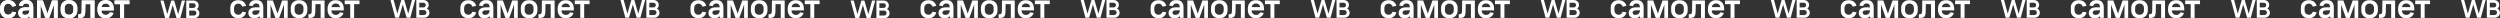
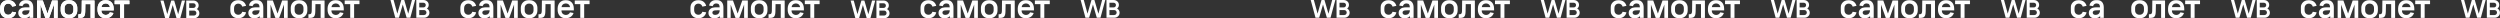
<svg xmlns="http://www.w3.org/2000/svg" width="4886" height="36" viewBox="0 0 4886 36" fill="none">
  <rect x="0" y="0" width="4886" height="36" fill="#333333" stroke="none" />
  <g clip-path="url(#clip0_1224_658)">
    <g clip-path="url(#clip1_1224_658)">
      <mask id="mask0_1224_658" style="mask-type:luminance" maskUnits="userSpaceOnUse" x="0" y="0" width="254" height="36">
        <path d="M253.488 0H0V35.955H253.488V0Z" fill="white" />
      </mask>
      <g mask="url(#mask0_1224_658)">
        <path d="M72.383 0.945H83.66L92.751 26.488L101.768 0.945H112.648V35.002H105.419V8.959L96.005 35.002H88.578L79.164 9.117V35.002H72.408V0.945H72.383Z" fill="white" />
        <path d="M159.843 0.945H184.707V35.002H177.008V8.115H166.873C166.798 12.886 166.674 19.318 166.55 22.903C166.276 31.839 163.818 35.002 156.614 35.002H153.161V27.832H155.074C158.328 27.832 159.371 26.277 159.595 21.427C159.769 16.207 159.843 5.875 159.843 0.945Z" fill="white" />
        <path d="M224.028 0.945H253.265V8.115H242.459V35.002H234.834V8.115H224.028V0.945Z" fill="white" />
        <path d="M52.462 0.234H49.704C43.097 0.234 38.079 4.505 36.937 10.857L43.967 12.043C44.935 9.012 47.146 6.956 49.928 6.824C50.45 6.798 50.996 6.798 51.518 6.824C55.666 6.982 57.554 9.091 57.554 14.31C49.68 14.31 44.314 13.915 40.34 16.683C37.111 18.95 35.72 21.454 35.72 25.408C35.72 31.154 39.918 35.688 46.699 35.688H47.643C52.437 35.688 56.312 33.711 57.877 31.312V34.976H64.956V14.469C64.981 6.561 60.982 0.234 52.462 0.234ZM48.139 29.045C45.134 28.966 43.395 27.095 43.395 24.775C43.395 22.851 44.215 21.876 45.308 21.217C46.45 20.505 47.941 20.268 50.226 20.189C52.437 20.11 54.225 20.004 57.678 20.004C57.678 25.803 54.225 28.729 49.953 29.045C49.357 29.072 48.761 29.072 48.139 29.045Z" fill="white" />
        <path d="M222.24 20.271V17.081C222.24 6.089 215.732 0.422 207.337 0.422H205.697C196.655 0.422 190.893 6.959 190.594 16.185C190.545 17.529 190.545 18.109 190.594 19.954C190.793 29.128 196.879 35.322 204.977 35.559C206.467 35.612 206.268 35.612 207.659 35.559C214.714 35.348 220.054 31.025 221.644 25.384L214.813 24.119C213.149 27.651 209.969 29.022 207.411 29.154C206.84 29.18 206.268 29.18 205.672 29.154C201.673 28.969 198.121 25.674 198.121 20.851V20.323L222.24 20.271ZM205.573 6.827C206.194 6.775 206.84 6.775 207.486 6.827C210.838 7.012 214.365 9.331 214.714 13.918H198.195C198.568 9.806 201.673 7.064 205.573 6.827Z" fill="white" />
        <path d="M151.05 14.972C150.876 6.722 144.617 0.422 136.345 0.422H133.339C125.068 0.422 118.808 6.748 118.635 15.025C118.585 17.318 118.585 18.663 118.635 20.956C118.808 29.233 125.068 35.559 133.339 35.559H136.345C144.617 35.559 150.876 29.259 151.05 20.956C151.075 18.636 151.075 17.266 151.05 14.972ZM143.474 20.508C143.375 25.332 140.095 28.6 135.649 28.837C135.103 28.89 134.556 28.89 134.01 28.837C129.538 28.6 126.285 25.332 126.186 20.508C126.136 18.505 126.136 17.371 126.186 15.368C126.285 10.597 129.538 7.328 134.01 7.091C134.556 7.038 135.103 7.038 135.649 7.091C140.095 7.328 143.399 10.597 143.474 15.421C143.524 17.424 143.524 18.531 143.474 20.508Z" fill="white" />
        <path d="M23.797 22.986C22.903 26.149 20.518 28.31 17.289 28.785C16.419 28.917 15.55 28.917 14.706 28.785C10.706 28.205 7.899 25.015 7.8 20.534C7.75 18.531 7.75 17.397 7.8 15.394C7.899 10.887 10.855 7.592 14.929 7.117C15.6 7.038 16.246 7.038 16.916 7.117C20.344 7.513 22.903 9.7 23.846 12.995L31.298 11.466C29.684 5.008 24.169 0.422 17.115 0.422H14.979C6.682 0.422 0.423 6.722 0.249 14.999C0.224 17.292 0.224 18.636 0.249 20.93C0.423 29.206 6.682 35.533 14.954 35.533H17.09C24.294 35.533 29.858 30.762 31.323 24.066L23.797 22.986Z" fill="white" />
      </g>
      <mask id="mask1_1224_658" style="mask-type:luminance" maskUnits="userSpaceOnUse" x="449" y="0" width="255" height="36">
        <path d="M703.118 0H449.629V35.955H703.118V0Z" fill="white" />
      </mask>
      <g mask="url(#mask1_1224_658)">
        <path d="M522.012 0.945H533.289L542.381 26.488L551.397 0.945H562.277V35.002H555.049V8.959L545.635 35.002H538.207L528.793 9.117V35.002H522.037V0.945H522.012Z" fill="white" />
        <path d="M609.472 0.945H634.337V35.002H626.637V8.115H616.502C616.428 12.886 616.303 19.318 616.179 22.903C615.906 31.839 613.447 35.002 606.244 35.002H602.791V27.832H604.703C607.957 27.832 609 26.277 609.224 21.427C609.398 16.207 609.472 5.875 609.472 0.945Z" fill="white" />
        <path d="M673.657 0.945H702.894V8.115H692.089V35.002H684.463V8.115H673.657V0.945Z" fill="white" />
        <path d="M502.091 0.234H499.334C492.726 0.234 487.708 4.505 486.566 10.857L493.596 12.043C494.565 9.012 496.775 6.956 499.557 6.824C500.079 6.798 500.625 6.798 501.147 6.824C505.295 6.982 507.183 9.091 507.183 14.31C499.308 14.31 493.944 13.915 489.969 16.683C486.739 18.95 485.349 21.454 485.349 25.408C485.349 31.154 489.547 35.688 496.328 35.688H497.272C502.066 35.688 505.941 33.711 507.506 31.312V34.976H514.586V14.469C514.61 6.561 510.611 0.234 502.091 0.234ZM497.769 29.045C494.764 28.966 493.024 27.095 493.024 24.775C493.024 22.851 493.844 21.876 494.937 21.217C496.08 20.505 497.57 20.268 499.855 20.189C502.066 20.11 503.854 20.004 507.307 20.004C507.307 25.803 503.854 28.729 499.582 29.045C498.986 29.072 498.39 29.072 497.769 29.045Z" fill="white" />
        <path d="M671.87 20.271V17.081C671.87 6.089 665.361 0.422 656.966 0.422H655.326C646.285 0.422 640.522 6.959 640.224 16.185C640.175 17.529 640.175 18.109 640.224 19.954C640.422 29.128 646.508 35.322 654.606 35.559C656.096 35.612 655.897 35.612 657.289 35.559C664.344 35.348 669.684 31.025 671.273 25.384L664.442 24.119C662.778 27.651 659.599 29.022 657.04 29.154C656.469 29.18 655.897 29.18 655.302 29.154C651.303 28.969 647.75 25.674 647.75 20.851V20.323L671.87 20.271ZM655.202 6.827C655.823 6.775 656.469 6.775 657.115 6.827C660.469 7.012 663.996 9.331 664.344 13.918H647.824C648.198 9.806 651.303 7.064 655.202 6.827Z" fill="white" />
        <path d="M600.679 14.972C600.505 6.722 594.246 0.422 585.974 0.422H582.968C574.697 0.422 568.437 6.748 568.264 15.025C568.214 17.318 568.214 18.663 568.264 20.956C568.437 29.233 574.697 35.559 582.968 35.559H585.974C594.246 35.559 600.505 29.259 600.679 20.956C600.704 18.636 600.704 17.266 600.679 14.972ZM593.103 20.508C593.004 25.332 589.725 28.6 585.279 28.837C584.732 28.89 584.186 28.89 583.639 28.837C579.168 28.6 575.914 25.332 575.815 20.508C575.765 18.505 575.765 17.371 575.815 15.368C575.914 10.597 579.168 7.328 583.639 7.091C584.186 7.038 584.732 7.038 585.279 7.091C589.725 7.328 593.029 10.597 593.103 15.421C593.153 17.424 593.153 18.531 593.103 20.508Z" fill="white" />
        <path d="M473.427 22.986C472.532 26.149 470.147 28.31 466.918 28.785C466.049 28.917 465.179 28.917 464.335 28.785C460.336 28.205 457.528 25.015 457.429 20.534C457.379 18.531 457.379 17.397 457.429 15.394C457.528 10.887 460.484 7.592 464.558 7.117C465.229 7.038 465.875 7.038 466.546 7.117C469.974 7.513 472.532 9.7 473.476 12.995L480.928 11.466C479.313 5.008 473.799 0.422 466.744 0.422H464.608C456.312 0.422 450.052 6.722 449.878 14.999C449.853 17.292 449.853 18.636 449.878 20.93C450.052 29.206 456.312 35.533 464.584 35.533H466.719C473.923 35.533 479.487 30.762 480.953 24.066L473.427 22.986Z" fill="white" />
      </g>
      <mask id="mask2_1224_658" style="mask-type:luminance" maskUnits="userSpaceOnUse" x="1348" y="0" width="255" height="36">
        <path d="M1602.38 0H1348.89V35.955H1602.38V0Z" fill="white" />
      </mask>
      <g mask="url(#mask2_1224_658)">
        <path d="M1421.27 0.945H1432.55L1441.64 26.488L1450.66 0.945H1461.54V35.002H1454.31V8.959L1444.89 35.002H1437.47L1428.05 9.117V35.002H1421.3V0.945H1421.27Z" fill="white" />
        <path d="M1508.73 0.945H1533.6V35.002H1525.9V8.115H1515.76C1515.68 12.886 1515.56 19.318 1515.44 22.903C1515.16 31.839 1512.7 35.002 1505.5 35.002H1502.05V27.832H1503.96C1507.22 27.832 1508.26 26.277 1508.48 21.427C1508.66 16.207 1508.73 5.875 1508.73 0.945Z" fill="white" />
        <path d="M1572.92 0.945H1602.15V8.115H1591.35V35.002H1583.72V8.115H1572.92V0.945Z" fill="white" />
        <path d="M1401.35 0.234H1398.6C1391.98 0.234 1386.97 4.505 1385.83 10.857L1392.86 12.043C1393.82 9.012 1396.03 6.956 1398.81 6.824C1399.34 6.798 1399.89 6.798 1400.41 6.824C1404.55 6.982 1406.45 9.091 1406.45 14.31C1398.57 14.31 1393.21 13.915 1389.23 16.683C1386 18.95 1384.61 21.454 1384.61 25.408C1384.61 31.154 1388.81 35.688 1395.59 35.688H1396.53C1401.33 35.688 1405.2 33.711 1406.77 31.312V34.976H1413.84V14.469C1413.87 6.561 1409.87 0.234 1401.35 0.234ZM1397.03 29.045C1394.03 28.966 1392.28 27.095 1392.28 24.775C1392.28 22.851 1393.1 21.876 1394.2 21.217C1395.34 20.505 1396.82 20.268 1399.11 20.189C1401.33 20.11 1403.11 20.004 1406.57 20.004C1406.57 25.803 1403.11 28.729 1398.84 29.045C1398.25 29.072 1397.64 29.072 1397.03 29.045Z" fill="white" />
        <path d="M1571.13 20.271V17.081C1571.13 6.089 1564.62 0.422 1556.22 0.422H1554.58C1545.54 0.422 1539.78 6.959 1539.49 16.185C1539.43 17.529 1539.43 18.109 1539.49 19.954C1539.68 29.128 1545.77 35.322 1553.87 35.559C1555.35 35.612 1555.16 35.612 1556.55 35.559C1563.6 35.348 1568.94 31.025 1570.54 25.384L1563.7 24.119C1562.04 27.651 1558.86 29.022 1556.3 29.154C1555.73 29.18 1555.16 29.18 1554.56 29.154C1550.56 28.969 1547.01 25.674 1547.01 20.851V20.323L1571.13 20.271ZM1554.46 6.827C1555.08 6.775 1555.73 6.775 1556.37 6.827C1559.73 7.012 1563.25 9.331 1563.6 13.918H1547.08C1547.46 9.806 1550.56 7.064 1554.46 6.827Z" fill="white" />
        <path d="M1499.94 14.972C1499.77 6.722 1493.51 0.422 1485.23 0.422H1482.23C1473.96 0.422 1467.7 6.748 1467.52 15.025C1467.47 17.318 1467.47 18.663 1467.52 20.956C1467.7 29.233 1473.96 35.559 1482.23 35.559H1485.23C1493.51 35.559 1499.77 29.259 1499.94 20.956C1499.96 18.636 1499.96 17.266 1499.94 14.972ZM1492.36 20.508C1492.26 25.332 1488.99 28.6 1484.54 28.837C1483.99 28.89 1483.44 28.89 1482.9 28.837C1478.43 28.6 1475.17 25.332 1475.08 20.508C1475.02 18.505 1475.02 17.371 1475.08 15.368C1475.17 10.597 1478.43 7.328 1482.9 7.091C1483.44 7.038 1483.99 7.038 1484.54 7.091C1488.99 7.328 1492.28 10.597 1492.36 15.421C1492.42 17.424 1492.42 18.531 1492.36 20.508Z" fill="white" />
        <path d="M1372.68 22.986C1371.79 26.149 1369.4 28.31 1366.18 28.785C1365.3 28.917 1364.44 28.917 1363.59 28.785C1359.59 28.205 1356.79 25.015 1356.69 20.534C1356.63 18.531 1356.63 17.397 1356.69 15.394C1356.79 10.887 1359.74 7.592 1363.81 7.117C1364.48 7.038 1365.13 7.038 1365.8 7.117C1369.23 7.513 1371.79 9.7 1372.74 12.995L1380.18 11.466C1378.57 5.008 1373.06 0.422 1366 0.422H1363.86C1355.57 0.422 1349.31 6.722 1349.13 14.999C1349.11 17.292 1349.11 18.636 1349.13 20.93C1349.31 29.206 1355.57 35.533 1363.84 35.533H1365.98C1373.18 35.533 1378.74 30.762 1380.21 24.066L1372.68 22.986Z" fill="white" />
      </g>
      <mask id="mask3_1224_658" style="mask-type:luminance" maskUnits="userSpaceOnUse" x="899" y="0" width="254" height="36">
        <path d="M1152.75 0H899.259V35.955H1152.75V0Z" fill="white" />
      </mask>
      <g mask="url(#mask3_1224_658)">
        <path d="M971.64 0.945H982.919L992.013 26.488L1001.03 0.945H1011.91V35.002H1004.68V8.959L995.264 35.002H987.838L978.424 9.117V35.002H971.668V0.945H971.64Z" fill="white" />
        <path d="M1059.1 0.945H1083.97V35.002H1076.27V8.115H1066.13C1066.05 12.886 1065.93 19.318 1065.81 22.903C1065.53 31.839 1063.07 35.002 1055.88 35.002H1052.42V27.832H1054.33C1057.59 27.832 1058.63 26.277 1058.85 21.427C1059.03 16.207 1059.1 5.875 1059.1 0.945Z" fill="white" />
        <path d="M1123.29 0.945H1152.52V8.115H1141.72V35.002H1134.09V8.115H1123.29V0.945Z" fill="white" />
        <path d="M951.719 0.234H948.967C942.352 0.234 937.339 4.505 936.198 10.857L943.228 12.043C944.19 9.012 946.404 6.956 949.184 6.824C949.712 6.798 950.258 6.798 950.776 6.824C954.923 6.982 956.817 9.091 956.817 14.31C948.939 14.31 943.577 13.915 939.6 16.683C936.368 18.95 934.983 21.454 934.983 25.408C934.983 31.154 939.176 35.688 945.961 35.688H946.903C951.7 35.688 955.573 33.711 957.137 31.312V34.976H964.214V14.469C964.242 6.561 960.238 0.234 951.719 0.234ZM947.403 29.045C944.397 28.966 942.654 27.095 942.654 24.775C942.654 22.851 943.473 21.876 944.566 21.217C945.707 20.505 947.196 20.268 949.485 20.189C951.7 20.11 953.481 20.004 956.939 20.004C956.939 25.803 953.481 28.729 949.212 29.045C948.618 29.072 948.015 29.072 947.403 29.045Z" fill="white" />
        <path d="M1121.5 20.271V17.081C1121.5 6.089 1114.99 0.422 1106.59 0.422H1104.95C1095.91 0.422 1090.15 6.959 1089.86 16.185C1089.8 17.529 1089.8 18.109 1089.86 19.954C1090.05 29.128 1096.14 35.322 1104.24 35.559C1105.72 35.612 1105.53 35.612 1106.92 35.559C1113.97 35.348 1119.31 31.025 1120.91 25.384L1114.07 24.119C1112.41 27.651 1109.23 29.022 1106.67 29.154C1106.1 29.18 1105.53 29.18 1104.93 29.154C1100.93 28.969 1097.38 25.674 1097.38 20.851V20.323L1121.5 20.271ZM1104.83 6.827C1105.45 6.775 1106.1 6.775 1106.74 6.827C1110.1 7.012 1113.62 9.331 1113.97 13.918H1097.45C1097.83 9.806 1100.93 7.064 1104.83 6.827Z" fill="white" />
        <path d="M1050.31 14.972C1050.14 6.722 1043.88 0.422 1035.61 0.422H1032.6C1024.33 0.422 1018.07 6.748 1017.89 15.025C1017.84 17.318 1017.84 18.663 1017.89 20.956C1018.07 29.233 1024.33 35.559 1032.6 35.559H1035.61C1043.88 35.559 1050.14 29.259 1050.31 20.956C1050.33 18.636 1050.33 17.266 1050.31 14.972ZM1042.73 20.508C1042.64 25.332 1039.36 28.6 1034.91 28.837C1034.36 28.89 1033.82 28.89 1033.27 28.837C1028.8 28.6 1025.54 25.332 1025.45 20.508C1025.39 18.505 1025.39 17.371 1025.45 15.368C1025.54 10.597 1028.8 7.328 1033.27 7.091C1033.82 7.038 1034.36 7.038 1034.91 7.091C1039.36 7.328 1042.65 10.597 1042.73 15.421C1042.79 17.424 1042.79 18.531 1042.73 20.508Z" fill="white" />
        <path d="M923.053 22.986C922.158 26.149 919.774 28.31 916.551 28.785C915.674 28.917 914.807 28.917 913.959 28.785C909.964 28.205 907.156 25.015 907.061 20.534C907.005 18.531 907.005 17.397 907.061 15.394C907.156 10.887 910.115 7.592 914.185 7.117C914.854 7.038 915.505 7.038 916.174 7.117C919.604 7.513 922.158 9.7 923.109 12.995L930.554 11.466C928.942 5.008 923.43 0.422 916.372 0.422H914.233C905.94 0.422 899.683 6.722 899.504 14.999C899.485 17.292 899.485 18.636 899.504 20.93C899.683 29.206 905.94 35.533 914.214 35.533H916.353C923.552 35.533 929.112 30.762 930.582 24.066L923.053 22.986Z" fill="white" />
      </g>
      <mask id="mask4_1224_658" style="mask-type:luminance" maskUnits="userSpaceOnUse" x="1798" y="0" width="255" height="36">
        <path d="M2052.01 0H1798.52V35.955H2052.01V0Z" fill="white" />
      </mask>
      <g mask="url(#mask4_1224_658)">
        <path d="M1870.9 0.945H1882.18L1891.27 26.488L1900.29 0.945H1911.16V35.002H1903.94V8.959L1894.52 35.002H1887.1L1877.68 9.117V35.002H1870.93V0.945H1870.9Z" fill="white" />
        <path d="M1958.36 0.945H1983.22V35.002H1975.53V8.115H1965.39C1965.31 12.886 1965.19 19.318 1965.07 22.903C1964.79 31.839 1962.33 35.002 1955.13 35.002H1951.68V27.832H1953.59C1956.85 27.832 1957.89 26.277 1958.11 21.427C1958.29 16.207 1958.36 5.875 1958.36 0.945Z" fill="white" />
        <path d="M2022.55 0.945H2051.78V8.115H2040.98V35.002H2033.35V8.115H2022.55V0.945Z" fill="white" />
        <path d="M1850.98 0.234H1848.23C1841.61 0.234 1836.6 4.505 1835.46 10.857L1842.49 12.043C1843.45 9.012 1845.66 6.956 1848.44 6.824C1848.97 6.798 1849.52 6.798 1850.04 6.824C1854.18 6.982 1856.08 9.091 1856.08 14.31C1848.2 14.31 1842.84 13.915 1838.86 16.683C1835.63 18.95 1834.24 21.454 1834.24 25.408C1834.24 31.154 1838.43 35.688 1845.22 35.688H1846.16C1850.96 35.688 1854.83 33.711 1856.4 31.312V34.976H1863.47V14.469C1863.5 6.561 1859.5 0.234 1850.98 0.234ZM1846.66 29.045C1843.66 28.966 1841.91 27.095 1841.91 24.775C1841.91 22.851 1842.73 21.876 1843.83 21.217C1844.97 20.505 1846.45 20.268 1848.74 20.189C1850.96 20.11 1852.74 20.004 1856.2 20.004C1856.2 25.803 1852.74 28.729 1848.47 29.045C1847.88 29.072 1847.27 29.072 1846.66 29.045Z" fill="white" />
        <path d="M2020.76 20.271V17.081C2020.76 6.089 2014.25 0.422 2005.85 0.422H2004.21C1995.17 0.422 1989.41 6.959 1989.11 16.185C1989.06 17.529 1989.06 18.109 1989.11 19.954C1989.31 29.128 1995.4 35.322 2003.49 35.559C2004.98 35.612 2004.79 35.612 2006.18 35.559C2013.23 35.348 2018.57 31.025 2020.16 25.384L2013.33 24.119C2011.66 27.651 2008.49 29.022 2005.93 29.154C2005.36 29.18 2004.79 29.18 2004.19 29.154C2000.19 28.969 1996.63 25.674 1996.63 20.851V20.323L2020.76 20.271ZM2004.09 6.827C2004.71 6.775 2005.36 6.775 2006 6.827C2009.36 7.012 2012.88 9.331 2013.23 13.918H1996.71C1997.09 9.806 2000.19 7.064 2004.09 6.827Z" fill="white" />
        <path d="M1949.56 14.972C1949.4 6.722 1943.14 0.422 1934.86 0.422H1931.86C1923.58 0.422 1917.33 6.748 1917.15 15.025C1917.1 17.318 1917.1 18.663 1917.15 20.956C1917.33 29.233 1923.58 35.559 1931.86 35.559H1934.86C1943.14 35.559 1949.4 29.259 1949.56 20.956C1949.59 18.636 1949.59 17.266 1949.56 14.972ZM1941.99 20.508C1941.89 25.332 1938.61 28.6 1934.17 28.837C1933.62 28.89 1933.07 28.89 1932.53 28.837C1928.06 28.6 1924.8 25.332 1924.71 20.508C1924.65 18.505 1924.65 17.371 1924.71 15.368C1924.8 10.597 1928.06 7.328 1932.53 7.091C1933.07 7.038 1933.62 7.038 1934.17 7.091C1938.61 7.328 1941.91 10.597 1941.99 15.421C1942.04 17.424 1942.04 18.531 1941.99 20.508Z" fill="white" />
        <path d="M1822.31 22.986C1821.42 26.149 1819.03 28.31 1815.81 28.785C1814.93 28.917 1814.07 28.917 1813.22 28.785C1809.22 28.205 1806.41 25.015 1806.32 20.534C1806.26 18.531 1806.26 17.397 1806.32 15.394C1806.41 10.887 1809.37 7.592 1813.44 7.117C1814.11 7.038 1814.76 7.038 1815.43 7.117C1818.86 7.513 1821.42 9.7 1822.37 12.995L1829.81 11.466C1828.2 5.008 1822.69 0.422 1815.63 0.422H1813.49C1805.2 0.422 1798.94 6.722 1798.76 14.999C1798.74 17.292 1798.74 18.636 1798.76 20.93C1798.94 29.206 1805.2 35.533 1813.47 35.533H1815.61C1822.81 35.533 1828.37 30.762 1829.84 24.066L1822.31 22.986Z" fill="white" />
      </g>
      <mask id="mask5_1224_658" style="mask-type:luminance" maskUnits="userSpaceOnUse" x="2248" y="0" width="254" height="36">
-         <path d="M2501.63 0H2248.15V35.955H2501.63V0Z" fill="white" />
-       </mask>
+         </mask>
      <g mask="url(#mask5_1224_658)">
        <path d="M2320.53 0.945H2331.81L2340.9 26.488L2349.92 0.945H2360.79V35.002H2353.57V8.959L2344.15 35.002H2336.73L2327.31 9.117V35.002H2320.56V0.945H2320.53Z" fill="white" />
        <path d="M2407.99 0.945H2432.85V35.002H2425.15V8.115H2415.02C2414.94 12.886 2414.82 19.318 2414.69 22.903C2414.42 31.839 2411.96 35.002 2404.76 35.002H2401.3V27.832H2403.22C2406.48 27.832 2407.51 26.277 2407.74 21.427C2407.92 16.207 2407.99 5.875 2407.99 0.945Z" fill="white" />
        <path d="M2472.18 0.945H2501.41V8.115H2490.61V35.002H2482.98V8.115H2472.18V0.945Z" fill="white" />
        <path d="M2300.61 0.234H2297.85C2291.24 0.234 2286.23 4.505 2285.09 10.857L2292.12 12.043C2293.08 9.012 2295.29 6.956 2298.07 6.824C2298.6 6.798 2299.15 6.798 2299.66 6.824C2303.81 6.982 2305.7 9.091 2305.7 14.31C2297.83 14.31 2292.46 13.915 2288.49 16.683C2285.26 18.95 2283.87 21.454 2283.87 25.408C2283.87 31.154 2288.06 35.688 2294.85 35.688H2295.79C2300.59 35.688 2304.46 33.711 2306.02 31.312V34.976H2313.1V14.469C2313.13 6.561 2309.13 0.234 2300.61 0.234ZM2296.29 29.045C2293.28 28.966 2291.54 27.095 2291.54 24.775C2291.54 22.851 2292.36 21.876 2293.45 21.217C2294.59 20.505 2296.08 20.268 2298.37 20.189C2300.59 20.11 2302.37 20.004 2305.83 20.004C2305.83 25.803 2302.37 28.729 2298.1 29.045C2297.51 29.072 2296.9 29.072 2296.29 29.045Z" fill="white" />
        <path d="M2470.39 20.271V17.081C2470.39 6.089 2463.88 0.422 2455.48 0.422H2453.84C2444.8 0.422 2439.04 6.959 2438.74 16.185C2438.69 17.529 2438.69 18.109 2438.74 19.954C2438.94 29.128 2445.03 35.322 2453.12 35.559C2454.61 35.612 2454.41 35.612 2455.81 35.559C2462.86 35.348 2468.2 31.025 2469.79 25.384L2462.96 24.119C2461.29 27.651 2458.12 29.022 2455.55 29.154C2454.99 29.18 2454.41 29.18 2453.82 29.154C2449.82 28.969 2446.26 25.674 2446.26 20.851V20.323L2470.39 20.271ZM2453.72 6.827C2454.34 6.775 2454.99 6.775 2455.63 6.827C2458.98 7.012 2462.51 9.331 2462.86 13.918H2446.34C2446.72 9.806 2449.82 7.064 2453.72 6.827Z" fill="white" />
        <path d="M2399.19 14.972C2399.02 6.722 2392.77 0.422 2384.49 0.422H2381.49C2373.21 0.422 2366.96 6.748 2366.78 15.025C2366.73 17.318 2366.73 18.663 2366.78 20.956C2366.96 29.233 2373.21 35.559 2381.49 35.559H2384.49C2392.77 35.559 2399.02 29.259 2399.19 20.956C2399.22 18.636 2399.22 17.266 2399.19 14.972ZM2391.62 20.508C2391.52 25.332 2388.24 28.6 2383.8 28.837C2383.25 28.89 2382.7 28.89 2382.16 28.837C2377.69 28.6 2374.43 25.332 2374.33 20.508C2374.28 18.505 2374.28 17.371 2374.33 15.368C2374.43 10.597 2377.69 7.328 2382.16 7.091C2382.7 7.038 2383.25 7.038 2383.8 7.091C2388.24 7.328 2391.54 10.597 2391.62 15.421C2391.67 17.424 2391.67 18.531 2391.62 20.508Z" fill="white" />
        <path d="M2271.94 22.986C2271.05 26.149 2268.66 28.31 2265.44 28.785C2264.56 28.917 2263.7 28.917 2262.85 28.785C2258.85 28.205 2256.04 25.015 2255.95 20.534C2255.89 18.531 2255.89 17.397 2255.95 15.394C2256.04 10.887 2259 7.592 2263.07 7.117C2263.74 7.038 2264.39 7.038 2265.06 7.117C2268.49 7.513 2271.05 9.7 2272 12.995L2279.44 11.466C2277.83 5.008 2272.32 0.422 2265.26 0.422H2263.12C2254.83 0.422 2248.57 6.722 2248.39 14.999C2248.37 17.292 2248.37 18.636 2248.39 20.93C2248.57 29.206 2254.83 35.533 2263.1 35.533H2265.24C2272.44 35.533 2278 30.762 2279.47 24.066L2271.94 22.986Z" fill="white" />
      </g>
      <mask id="mask6_1224_658" style="mask-type:luminance" maskUnits="userSpaceOnUse" x="2697" y="0" width="255" height="36">
        <path d="M2951.26 0H2697.78V35.955H2951.26V0Z" fill="white" />
      </mask>
      <g mask="url(#mask6_1224_658)">
        <path d="M2770.16 0.945H2781.44L2790.53 26.488L2799.55 0.945H2810.42V35.002H2803.19V8.959L2793.78 35.002H2786.35L2776.94 9.117V35.002H2770.18V0.945H2770.16Z" fill="white" />
        <path d="M2857.61 0.945H2882.48V35.002H2874.78V8.115H2864.64C2864.58 12.886 2864.45 19.318 2864.32 22.903C2864.05 31.839 2861.59 35.002 2854.39 35.002H2850.93V27.832H2852.85C2856.11 27.832 2857.14 26.277 2857.37 21.427C2857.55 16.207 2857.61 5.875 2857.61 0.945Z" fill="white" />
        <path d="M2921.81 0.945H2951.04V8.115H2940.24V35.002H2932.61V8.115H2921.81V0.945Z" fill="white" />
        <path d="M2750.23 0.234H2747.48C2740.87 0.234 2735.85 4.505 2734.71 10.857L2741.74 12.043C2742.71 9.012 2744.92 6.956 2747.7 6.824C2748.23 6.798 2748.77 6.798 2749.29 6.824C2753.44 6.982 2755.33 9.091 2755.33 14.31C2747.46 14.31 2742.09 13.915 2738.12 16.683C2734.88 18.95 2733.5 21.454 2733.5 25.408C2733.5 31.154 2737.69 35.688 2744.48 35.688H2745.42C2750.22 35.688 2754.09 33.711 2755.65 31.312V34.976H2762.73V14.469C2762.76 6.561 2758.75 0.234 2750.23 0.234ZM2745.92 29.045C2742.91 28.966 2741.17 27.095 2741.17 24.775C2741.17 22.851 2741.99 21.876 2743.08 21.217C2744.22 20.505 2745.71 20.268 2748 20.189C2750.22 20.11 2752 20.004 2755.46 20.004C2755.46 25.803 2752 28.729 2747.73 29.045C2747.13 29.072 2746.53 29.072 2745.92 29.045Z" fill="white" />
        <path d="M2920.02 20.271V17.081C2920.02 6.089 2913.5 0.422 2905.11 0.422H2903.47C2894.43 0.422 2888.66 6.959 2888.37 16.185C2888.32 17.529 2888.32 18.109 2888.37 19.954C2888.57 29.128 2894.66 35.322 2902.75 35.559C2904.24 35.612 2904.04 35.612 2905.44 35.559C2912.49 35.348 2917.83 31.025 2919.42 25.384L2912.59 24.119C2910.92 27.651 2907.75 29.022 2905.18 29.154C2904.62 29.18 2904.04 29.18 2903.45 29.154C2899.44 28.969 2895.89 25.674 2895.89 20.851V20.323L2920.02 20.271ZM2903.35 6.827C2903.97 6.775 2904.62 6.775 2905.26 6.827C2908.61 7.012 2912.14 9.331 2912.49 13.918H2895.97C2896.34 9.806 2899.44 7.064 2903.35 6.827Z" fill="white" />
        <path d="M2848.82 14.972C2848.65 6.722 2842.4 0.422 2834.12 0.422H2831.12C2822.84 0.422 2816.58 6.748 2816.41 15.025C2816.36 17.318 2816.36 18.663 2816.41 20.956C2816.58 29.233 2822.84 35.559 2831.12 35.559H2834.12C2842.4 35.559 2848.65 29.259 2848.82 20.956C2848.85 18.636 2848.85 17.266 2848.82 14.972ZM2841.25 20.508C2841.15 25.332 2837.87 28.6 2833.42 28.837C2832.88 28.89 2832.33 28.89 2831.78 28.837C2827.32 28.6 2824.06 25.332 2823.96 20.508C2823.91 18.505 2823.91 17.371 2823.96 15.368C2824.06 10.597 2827.32 7.328 2831.78 7.091C2832.33 7.038 2832.88 7.038 2833.42 7.091C2837.87 7.328 2841.17 10.597 2841.25 15.421C2841.3 17.424 2841.3 18.531 2841.25 20.508Z" fill="white" />
        <path d="M2721.57 22.986C2720.67 26.149 2718.29 28.31 2715.07 28.785C2714.19 28.917 2713.32 28.917 2712.48 28.785C2708.48 28.205 2705.67 25.015 2705.58 20.534C2705.52 18.531 2705.52 17.397 2705.58 15.394C2705.67 10.887 2708.63 7.592 2712.7 7.117C2713.37 7.038 2714.02 7.038 2714.69 7.117C2718.12 7.513 2720.67 9.7 2721.63 12.995L2729.07 11.466C2727.46 5.008 2721.95 0.422 2714.89 0.422H2712.75C2704.46 0.422 2698.2 6.722 2698.02 14.999C2698 17.292 2698 18.636 2698.02 20.93C2698.2 29.206 2704.46 35.533 2712.73 35.533H2714.87C2722.07 35.533 2727.63 30.762 2729.1 24.066L2721.57 22.986Z" fill="white" />
      </g>
      <mask id="mask7_1224_658" style="mask-type:luminance" maskUnits="userSpaceOnUse" x="3147" y="0" width="254" height="36">
        <path d="M3400.89 0H3147.4V35.955H3400.89V0Z" fill="white" />
      </mask>
      <g mask="url(#mask7_1224_658)">
        <path d="M3219.79 0.945H3231.06L3240.16 26.488L3249.18 0.945H3260.05V35.002H3252.82V8.959L3243.41 35.002H3235.98L3226.57 9.117V35.002H3219.81V0.945H3219.79Z" fill="white" />
        <path d="M3307.24 0.945H3332.11V35.002H3324.41V8.115H3314.27C3314.21 12.886 3314.08 19.318 3313.95 22.903C3313.68 31.839 3311.22 35.002 3304.02 35.002H3300.56V27.832H3302.48C3305.74 27.832 3306.77 26.277 3307 21.427C3307.18 16.207 3307.24 5.875 3307.24 0.945Z" fill="white" />
        <path d="M3371.44 0.945H3400.67V8.115H3389.87V35.002H3382.23V8.115H3371.44V0.945Z" fill="white" />
        <path d="M3199.86 0.234H3197.11C3190.5 0.234 3185.48 4.505 3184.34 10.857L3191.37 12.043C3192.34 9.012 3194.55 6.956 3197.33 6.824C3197.86 6.798 3198.4 6.798 3198.92 6.824C3203.07 6.982 3204.96 9.091 3204.96 14.31C3197.08 14.31 3191.72 13.915 3187.75 16.683C3184.51 18.95 3183.13 21.454 3183.13 25.408C3183.13 31.154 3187.32 35.688 3194.11 35.688H3195.05C3199.85 35.688 3203.72 33.711 3205.28 31.312V34.976H3212.36V14.469C3212.39 6.561 3208.38 0.234 3199.86 0.234ZM3195.55 29.045C3192.54 28.966 3190.8 27.095 3190.8 24.775C3190.8 22.851 3191.62 21.876 3192.71 21.217C3193.85 20.505 3195.34 20.268 3197.63 20.189C3199.85 20.11 3201.63 20.004 3205.08 20.004C3205.08 25.803 3201.63 28.729 3197.36 29.045C3196.76 29.072 3196.16 29.072 3195.55 29.045Z" fill="white" />
        <path d="M3369.65 20.271V17.081C3369.65 6.089 3363.13 0.422 3354.74 0.422H3353.1C3344.06 0.422 3338.29 6.959 3338 16.185C3337.94 17.529 3337.94 18.109 3338 19.954C3338.2 29.128 3344.29 35.322 3352.38 35.559C3353.87 35.612 3353.67 35.612 3355.07 35.559C3362.12 35.348 3367.46 31.025 3369.05 25.384L3362.22 24.119C3360.55 27.651 3357.38 29.022 3354.81 29.154C3354.25 29.18 3353.67 29.18 3353.08 29.154C3349.07 28.969 3345.52 25.674 3345.52 20.851V20.323L3369.65 20.271ZM3352.98 6.827C3353.6 6.775 3354.25 6.775 3354.89 6.827C3358.24 7.012 3361.77 9.331 3362.12 13.918H3345.6C3345.97 9.806 3349.07 7.064 3352.98 6.827Z" fill="white" />
        <path d="M3298.45 14.972C3298.28 6.722 3292.02 0.422 3283.75 0.422H3280.75C3272.47 0.422 3266.21 6.748 3266.04 15.025C3265.99 17.318 3265.99 18.663 3266.04 20.956C3266.21 29.233 3272.47 35.559 3280.75 35.559H3283.75C3292.02 35.559 3298.28 29.259 3298.45 20.956C3298.48 18.636 3298.48 17.266 3298.45 14.972ZM3290.88 20.508C3290.78 25.332 3287.5 28.6 3283.05 28.837C3282.51 28.89 3281.96 28.89 3281.41 28.837C3276.95 28.6 3273.69 25.332 3273.59 20.508C3273.54 18.505 3273.54 17.371 3273.59 15.368C3273.69 10.597 3276.95 7.328 3281.41 7.091C3281.96 7.038 3282.51 7.038 3283.05 7.091C3287.5 7.328 3290.8 10.597 3290.88 15.421C3290.93 17.424 3290.93 18.531 3290.88 20.508Z" fill="white" />
        <path d="M3171.2 22.986C3170.3 26.149 3167.92 28.31 3164.7 28.785C3163.82 28.917 3162.95 28.917 3162.11 28.785C3158.11 28.205 3155.3 25.015 3155.21 20.534C3155.15 18.531 3155.15 17.397 3155.21 15.394C3155.3 10.887 3158.26 7.592 3162.33 7.117C3163 7.038 3163.65 7.038 3164.32 7.117C3167.75 7.513 3170.3 9.7 3171.26 12.995L3178.7 11.466C3177.09 5.008 3171.58 0.422 3164.52 0.422H3162.38C3154.09 0.422 3147.83 6.722 3147.65 14.999C3147.63 17.292 3147.63 18.636 3147.65 20.93C3147.83 29.206 3154.09 35.533 3162.36 35.533H3164.5C3171.7 35.533 3177.26 30.762 3178.73 24.066L3171.2 22.986Z" fill="white" />
      </g>
      <mask id="mask8_1224_658" style="mask-type:luminance" maskUnits="userSpaceOnUse" x="3597" y="0" width="254" height="36">
        <path d="M3850.52 0H3597.03V35.955H3850.52V0Z" fill="white" />
      </mask>
      <g mask="url(#mask8_1224_658)">
        <path d="M3669.41 0.945H3680.69L3689.79 26.488L3698.81 0.945H3709.68V35.002H3702.45V8.959L3693.04 35.002H3685.61L3676.2 9.117V35.002H3669.44V0.945H3669.41Z" fill="white" />
        <path d="M3756.87 0.945H3781.74V35.002H3774.04V8.115H3763.9C3763.84 12.886 3763.7 19.318 3763.58 22.903C3763.31 31.839 3760.85 35.002 3753.65 35.002H3750.19V27.832H3752.1C3755.36 27.832 3756.4 26.277 3756.63 21.427C3756.81 16.207 3756.87 5.875 3756.87 0.945Z" fill="white" />
        <path d="M3821.06 0.945H3850.3V8.115H3839.5V35.002H3831.86V8.115H3821.06V0.945Z" fill="white" />
        <path d="M3649.49 0.234H3646.74C3640.13 0.234 3635.11 4.505 3633.97 10.857L3641 12.043C3641.96 9.012 3644.18 6.956 3646.96 6.824C3647.49 6.798 3648.03 6.798 3648.55 6.824C3652.7 6.982 3654.59 9.091 3654.59 14.31C3646.71 14.31 3641.35 13.915 3637.37 16.683C3634.14 18.95 3632.76 21.454 3632.76 25.408C3632.76 31.154 3636.95 35.688 3643.74 35.688H3644.68C3649.47 35.688 3653.35 33.711 3654.91 31.312V34.976H3661.99V14.469C3662.02 6.561 3658.01 0.234 3649.49 0.234ZM3645.18 29.045C3642.17 28.966 3640.43 27.095 3640.43 24.775C3640.43 22.851 3641.25 21.876 3642.34 21.217C3643.48 20.505 3644.97 20.268 3647.26 20.189C3649.47 20.11 3651.26 20.004 3654.71 20.004C3654.71 25.803 3651.26 28.729 3646.99 29.045C3646.39 29.072 3645.79 29.072 3645.18 29.045Z" fill="white" />
        <path d="M3819.27 20.271V17.081C3819.27 6.089 3812.76 0.422 3804.37 0.422H3802.73C3793.69 0.422 3787.92 6.959 3787.63 16.185C3787.57 17.529 3787.57 18.109 3787.63 19.954C3787.83 29.128 3793.92 35.322 3802.01 35.559C3803.5 35.612 3803.3 35.612 3804.7 35.559C3811.74 35.348 3817.09 31.025 3818.68 25.384L3811.85 24.119C3810.18 27.651 3807 29.022 3804.44 29.154C3803.88 29.18 3803.3 29.18 3802.71 29.154C3798.7 28.969 3795.15 25.674 3795.15 20.851V20.323L3819.27 20.271ZM3802.6 6.827C3803.23 6.775 3803.88 6.775 3804.52 6.827C3807.87 7.012 3811.4 9.331 3811.74 13.918H3795.23C3795.6 9.806 3798.7 7.064 3802.6 6.827Z" fill="white" />
        <path d="M3748.08 14.972C3747.91 6.722 3741.65 0.422 3733.38 0.422H3730.37C3722.1 0.422 3715.84 6.748 3715.66 15.025C3715.62 17.318 3715.62 18.663 3715.66 20.956C3715.84 29.233 3722.1 35.559 3730.37 35.559H3733.38C3741.65 35.559 3747.91 29.259 3748.08 20.956C3748.11 18.636 3748.11 17.266 3748.08 14.972ZM3740.5 20.508C3740.41 25.332 3737.13 28.6 3732.68 28.837C3732.14 28.89 3731.59 28.89 3731.04 28.837C3726.58 28.6 3723.32 25.332 3723.22 20.508C3723.16 18.505 3723.16 17.371 3723.22 15.368C3723.32 10.597 3726.58 7.328 3731.04 7.091C3731.59 7.038 3732.14 7.038 3732.68 7.091C3737.13 7.328 3740.43 10.597 3740.5 15.421C3740.56 17.424 3740.56 18.531 3740.5 20.508Z" fill="white" />
        <path d="M3620.83 22.986C3619.93 26.149 3617.55 28.31 3614.33 28.785C3613.45 28.917 3612.58 28.917 3611.73 28.785C3607.74 28.205 3604.93 25.015 3604.84 20.534C3604.78 18.531 3604.78 17.397 3604.84 15.394C3604.93 10.887 3607.89 7.592 3611.96 7.117C3612.63 7.038 3613.28 7.038 3613.95 7.117C3617.38 7.513 3619.93 9.7 3620.88 12.995L3628.33 11.466C3626.72 5.008 3621.2 0.422 3614.15 0.422H3612.01C3603.71 0.422 3597.46 6.722 3597.28 14.999C3597.26 17.292 3597.26 18.636 3597.28 20.93C3597.46 29.206 3603.71 35.533 3611.99 35.533H3614.13C3621.33 35.533 3626.89 30.762 3628.36 24.066L3620.83 22.986Z" fill="white" />
      </g>
      <mask id="mask9_1224_658" style="mask-type:luminance" maskUnits="userSpaceOnUse" x="4046" y="0" width="255" height="36">
        <path d="M4300.15 0H4046.66V35.955H4300.15V0Z" fill="white" />
      </mask>
      <g mask="url(#mask9_1224_658)">
-         <path d="M4119.04 0.945H4130.32L4139.42 26.488L4148.43 0.945H4159.31V35.002H4152.08V8.959L4142.67 35.002H4135.24L4125.83 9.117V35.002H4119.07V0.945H4119.04Z" fill="white" />
        <path d="M4206.5 0.945H4231.37V35.002H4223.67V8.115H4213.53C4213.46 12.886 4213.33 19.318 4213.21 22.903C4212.94 31.839 4210.48 35.002 4203.28 35.002H4199.82V27.832H4201.73C4204.99 27.832 4206.03 26.277 4206.26 21.427C4206.44 16.207 4206.5 5.875 4206.5 0.945Z" fill="white" />
        <path d="M4270.69 0.945H4299.92V8.115H4289.13V35.002H4281.49V8.115H4270.69V0.945Z" fill="white" />
        <path d="M4099.12 0.234H4096.37C4089.76 0.234 4084.74 4.505 4083.6 10.857L4090.63 12.043C4091.59 9.012 4093.81 6.956 4096.59 6.824C4097.11 6.798 4097.66 6.798 4098.18 6.824C4102.33 6.982 4104.22 9.091 4104.22 14.31C4096.34 14.31 4090.98 13.915 4087 16.683C4083.77 18.95 4082.39 21.454 4082.39 25.408C4082.39 31.154 4086.58 35.688 4093.36 35.688H4094.31C4099.1 35.688 4102.98 33.711 4104.54 31.312V34.976H4111.62V14.469C4111.65 6.561 4107.64 0.234 4099.12 0.234ZM4094.81 29.045C4091.8 28.966 4090.06 27.095 4090.06 24.775C4090.06 22.851 4090.88 21.876 4091.97 21.217C4093.11 20.505 4094.6 20.268 4096.89 20.189C4099.1 20.11 4100.88 20.004 4104.34 20.004C4104.34 25.803 4100.88 28.729 4096.62 29.045C4096.02 29.072 4095.42 29.072 4094.81 29.045Z" fill="white" />
        <path d="M4268.9 20.271V17.081C4268.9 6.089 4262.39 0.422 4253.99 0.422H4252.35C4243.32 0.422 4237.55 6.959 4237.26 16.185C4237.2 17.529 4237.2 18.109 4237.26 19.954C4237.46 29.128 4243.54 35.322 4251.64 35.559C4253.13 35.612 4252.93 35.612 4254.32 35.559C4261.37 35.348 4266.72 31.025 4268.31 25.384L4261.48 24.119C4259.81 27.651 4256.63 29.022 4254.07 29.154C4253.5 29.18 4252.93 29.18 4252.34 29.154C4248.33 28.969 4244.78 25.674 4244.78 20.851V20.323L4268.9 20.271ZM4252.23 6.827C4252.85 6.775 4253.5 6.775 4254.15 6.827C4257.5 7.012 4261.02 9.331 4261.37 13.918H4244.85C4245.23 9.806 4248.33 7.064 4252.23 6.827Z" fill="white" />
        <path d="M4197.71 14.972C4197.54 6.722 4191.28 0.422 4183.01 0.422H4180C4171.73 0.422 4165.47 6.748 4165.29 15.025C4165.25 17.318 4165.25 18.663 4165.29 20.956C4165.47 29.233 4171.73 35.559 4180 35.559H4183.01C4191.28 35.559 4197.54 29.259 4197.71 20.956C4197.74 18.636 4197.74 17.266 4197.71 14.972ZM4190.13 20.508C4190.04 25.332 4186.76 28.6 4182.31 28.837C4181.76 28.89 4181.22 28.89 4180.67 28.837C4176.2 28.6 4172.94 25.332 4172.85 20.508C4172.79 18.505 4172.79 17.371 4172.85 15.368C4172.94 10.597 4176.2 7.328 4180.67 7.091C4181.22 7.038 4181.76 7.038 4182.31 7.091C4186.76 7.328 4190.06 10.597 4190.13 15.421C4190.19 17.424 4190.19 18.531 4190.13 20.508Z" fill="white" />
        <path d="M4070.46 22.986C4069.56 26.149 4067.18 28.31 4063.95 28.785C4063.08 28.917 4062.21 28.917 4061.36 28.785C4057.37 28.205 4054.56 25.015 4054.46 20.534C4054.41 18.531 4054.41 17.397 4054.46 15.394C4054.56 10.887 4057.52 7.592 4061.59 7.117C4062.26 7.038 4062.91 7.038 4063.58 7.117C4067.01 7.513 4069.56 9.7 4070.51 12.995L4077.96 11.466C4076.35 5.008 4070.83 0.422 4063.77 0.422H4061.64C4053.34 0.422 4047.09 6.722 4046.91 14.999C4046.89 17.292 4046.89 18.636 4046.91 20.93C4047.09 29.206 4053.34 35.533 4061.62 35.533H4063.76C4070.96 35.533 4076.52 30.762 4077.99 24.066L4070.46 22.986Z" fill="white" />
      </g>
      <mask id="mask10_1224_658" style="mask-type:luminance" maskUnits="userSpaceOnUse" x="4496" y="0" width="254" height="36">
        <path d="M4749.78 0H4496.29V35.955H4749.78V0Z" fill="white" />
      </mask>
      <g mask="url(#mask10_1224_658)">
        <path d="M4568.67 0.945H4579.95L4589.04 26.488L4598.06 0.945H4608.94V35.002H4601.71V8.959L4592.3 35.002H4584.87L4575.46 9.117V35.002H4568.7V0.945H4568.67Z" fill="white" />
        <path d="M4656.13 0.945H4681V35.002H4673.3V8.115H4663.16C4663.08 12.886 4662.96 19.318 4662.84 22.903C4662.57 31.839 4660.11 35.002 4652.91 35.002H4649.45V27.832H4651.36C4654.62 27.832 4655.66 26.277 4655.88 21.427C4656.06 16.207 4656.13 5.875 4656.13 0.945Z" fill="white" />
        <path d="M4720.32 0.945H4749.55V8.115H4738.75V35.002H4731.12V8.115H4720.32V0.945Z" fill="white" />
        <path d="M4548.75 0.234H4546C4539.38 0.234 4534.37 4.505 4533.23 10.857L4540.26 12.043C4541.22 9.012 4543.44 6.956 4546.22 6.824C4546.74 6.798 4547.29 6.798 4547.81 6.824C4551.95 6.982 4553.85 9.091 4553.85 14.31C4545.97 14.31 4540.61 13.915 4536.63 16.683C4533.4 18.95 4532.01 21.454 4532.01 25.408C4532.01 31.154 4536.21 35.688 4542.99 35.688H4543.94C4548.73 35.688 4552.6 33.711 4554.17 31.312V34.976H4561.25V14.469C4561.27 6.561 4557.27 0.234 4548.75 0.234ZM4544.43 29.045C4541.43 28.966 4539.68 27.095 4539.68 24.775C4539.68 22.851 4540.51 21.876 4541.6 21.217C4542.74 20.505 4544.23 20.268 4546.52 20.189C4548.73 20.11 4550.51 20.004 4553.97 20.004C4553.97 25.803 4550.51 28.729 4546.24 29.045C4545.65 29.072 4545.05 29.072 4544.43 29.045Z" fill="white" />
        <path d="M4718.53 20.271V17.081C4718.53 6.089 4712.02 0.422 4703.62 0.422H4701.98C4692.95 0.422 4687.18 6.959 4686.89 16.185C4686.83 17.529 4686.83 18.109 4686.89 19.954C4687.09 29.128 4693.17 35.322 4701.27 35.559C4702.76 35.612 4702.56 35.612 4703.95 35.559C4711 35.348 4716.34 31.025 4717.94 25.384L4711.11 24.119C4709.44 27.651 4706.26 29.022 4703.7 29.154C4703.13 29.18 4702.56 29.18 4701.96 29.154C4697.96 28.969 4694.41 25.674 4694.41 20.851V20.323L4718.53 20.271ZM4701.86 6.827C4702.48 6.775 4703.13 6.775 4703.77 6.827C4707.13 7.012 4710.65 9.331 4711 13.918H4694.48C4694.86 9.806 4697.96 7.064 4701.86 6.827Z" fill="white" />
        <path d="M4647.34 14.972C4647.17 6.722 4640.91 0.422 4632.64 0.422H4629.63C4621.36 0.422 4615.1 6.748 4614.92 15.025C4614.87 17.318 4614.87 18.663 4614.92 20.956C4615.1 29.233 4621.36 35.559 4629.63 35.559H4632.64C4640.91 35.559 4647.17 29.259 4647.34 20.956C4647.37 18.636 4647.37 17.266 4647.34 14.972ZM4639.76 20.508C4639.67 25.332 4636.39 28.6 4631.94 28.837C4631.39 28.89 4630.85 28.89 4630.3 28.837C4625.83 28.6 4622.57 25.332 4622.48 20.508C4622.42 18.505 4622.42 17.371 4622.48 15.368C4622.57 10.597 4625.83 7.328 4630.3 7.091C4630.85 7.038 4631.39 7.038 4631.94 7.091C4636.39 7.328 4639.69 10.597 4639.76 15.421C4639.82 17.424 4639.82 18.531 4639.76 20.508Z" fill="white" />
        <path d="M4520.08 22.986C4519.19 26.149 4516.81 28.31 4513.58 28.785C4512.71 28.917 4511.84 28.917 4510.99 28.785C4507 28.205 4504.19 25.015 4504.09 20.534C4504.04 18.531 4504.04 17.397 4504.09 15.394C4504.19 10.887 4507.15 7.592 4511.22 7.117C4511.89 7.038 4512.54 7.038 4513.21 7.117C4516.64 7.513 4519.19 9.7 4520.14 12.995L4527.59 11.466C4525.97 5.008 4520.46 0.422 4513.4 0.422H4511.26C4502.97 0.422 4496.71 6.722 4496.54 14.999C4496.52 17.292 4496.52 18.636 4496.54 20.93C4496.71 29.206 4502.97 35.533 4511.25 35.533H4513.38C4520.58 35.533 4526.14 30.762 4527.61 24.066L4520.08 22.986Z" fill="white" />
      </g>
-       <path d="M1222.17 34.723L1212.75 0.003H1218.93L1226.16 26.668L1233.92 0L1239.68 0.003L1247.46 26.811L1254.73 0.009L1260.91 0L1251.48 34.717L1244.32 34.709L1236.8 8.78L1229.27 34.716L1222.17 34.723ZM1288.89 24.794C1288.89 27.635 1287.88 29.996 1285.81 31.877C1283.74 33.758 1281.3 34.718 1278.3 34.718H1263.25V0.021H1277.21C1280.09 0.021 1282.52 0.981 1284.51 2.781C1286.54 4.622 1287.51 6.904 1287.51 9.625C1287.51 12.667 1286.29 14.988 1283.94 16.709C1287.02 18.31 1288.89 21.191 1288.89 24.794ZM1269.05 5.383V14.508H1277.25C1279.8 14.508 1281.75 12.506 1281.75 9.945C1281.75 7.384 1279.8 5.383 1277.25 5.383H1269.05ZM1278.34 29.355C1281.02 29.355 1283.13 27.234 1283.13 24.513C1283.13 21.792 1281.02 19.67 1278.34 19.67H1269.05V29.395H1278.34V29.355Z" fill="white" />
      <path d="M1671.79 35.723L1662.38 1.003H1668.55L1675.79 27.668L1683.55 1L1689.31 1.003L1697.09 27.811L1704.36 1.009L1710.54 1L1701.11 35.717L1693.95 35.709L1686.43 9.78L1678.9 35.716L1671.79 35.723ZM1738.52 25.794C1738.52 28.635 1737.5 30.996 1735.44 32.877C1733.37 34.758 1730.93 35.718 1727.93 35.718H1712.88V1.021H1726.84C1729.72 1.021 1732.15 1.981 1734.14 3.781C1736.17 5.622 1737.14 7.904 1737.14 10.625C1737.14 13.667 1735.92 15.988 1733.57 17.709C1736.65 19.31 1738.52 22.191 1738.52 25.794ZM1718.68 6.383V15.508H1726.88C1729.43 15.508 1731.38 13.506 1731.38 10.945C1731.38 8.384 1729.43 6.383 1726.88 6.383H1718.68ZM1727.97 30.355C1730.65 30.355 1732.76 28.234 1732.76 25.513C1732.76 22.792 1730.65 20.67 1727.97 20.67H1718.68V30.395H1727.97V30.355Z" fill="white" />
      <path d="M2121.42 34.723L2112.01 0.003H2118.18L2125.42 26.668L2133.18 0L2138.94 0.003L2146.72 26.811L2153.99 0.009L2160.16 0L2150.74 34.717L2143.58 34.709L2136.06 8.78L2128.53 34.716L2121.42 34.723ZM2188.15 24.794C2188.15 27.635 2187.13 29.996 2185.06 31.877C2183 33.758 2180.56 34.718 2177.56 34.718H2162.51V0.021H2176.47C2179.35 0.021 2181.78 0.981 2183.77 2.781C2185.8 4.622 2186.77 6.904 2186.77 9.625C2186.77 12.667 2185.55 14.988 2183.2 16.709C2186.28 18.31 2188.15 21.191 2188.15 24.794ZM2168.31 5.383V14.508H2176.51C2179.06 14.508 2181.01 12.506 2181.01 9.945C2181.01 7.384 2179.06 5.383 2176.51 5.383H2168.31ZM2177.6 29.355C2180.28 29.355 2182.39 27.234 2182.39 24.513C2182.39 21.792 2180.28 19.67 2177.6 19.67H2168.31V29.395H2177.6V29.355Z" fill="white" />
      <mask id="mask11_1224_658" style="mask-type:luminance" maskUnits="userSpaceOnUse" x="0" y="0" width="254" height="36">
        <path d="M253.488 0H0V35.955H253.488V0Z" fill="white" />
      </mask>
      <g mask="url(#mask11_1224_658)">
        <path d="M72.383 0.945H83.66L92.751 26.488L101.768 0.945H112.648V35.002H105.419V8.959L96.005 35.002H88.578L79.164 9.117V35.002H72.408V0.945H72.383Z" fill="white" />
        <path d="M159.843 0.945H184.707V35.002H177.008V8.115H166.873C166.798 12.886 166.674 19.318 166.55 22.903C166.276 31.839 163.818 35.002 156.614 35.002H153.161V27.832H155.074C158.328 27.832 159.371 26.277 159.595 21.427C159.769 16.207 159.843 5.875 159.843 0.945Z" fill="white" />
        <path d="M224.028 0.945H253.265V8.115H242.459V35.002H234.834V8.115H224.028V0.945Z" fill="white" />
-         <path d="M52.462 0.234H49.704C43.097 0.234 38.079 4.505 36.937 10.857L43.967 12.043C44.935 9.012 47.146 6.956 49.928 6.824C50.45 6.798 50.996 6.798 51.518 6.824C55.666 6.982 57.554 9.091 57.554 14.31C49.68 14.31 44.314 13.915 40.34 16.683C37.111 18.95 35.72 21.454 35.72 25.408C35.72 31.154 39.918 35.688 46.699 35.688H47.643C52.437 35.688 56.312 33.711 57.877 31.312V34.976H64.956V14.469C64.981 6.561 60.982 0.234 52.462 0.234ZM48.139 29.045C45.134 28.966 43.395 27.095 43.395 24.775C43.395 22.851 44.215 21.876 45.308 21.217C46.45 20.505 47.941 20.268 50.226 20.189C52.437 20.11 54.225 20.004 57.678 20.004C57.678 25.803 54.225 28.729 49.953 29.045C49.357 29.072 48.761 29.072 48.139 29.045Z" fill="white" />
        <path d="M222.24 20.271V17.081C222.24 6.089 215.732 0.422 207.337 0.422H205.697C196.655 0.422 190.893 6.959 190.594 16.185C190.545 17.529 190.545 18.109 190.594 19.954C190.793 29.128 196.879 35.322 204.977 35.559C206.467 35.612 206.268 35.612 207.659 35.559C214.714 35.348 220.055 31.025 221.644 25.384L214.813 24.119C213.149 27.651 209.97 29.022 207.411 29.154C206.84 29.18 206.268 29.18 205.673 29.154C201.673 28.969 198.121 25.674 198.121 20.851V20.323L222.24 20.271ZM205.573 6.827C206.194 6.775 206.84 6.775 207.486 6.827C210.839 7.012 214.366 9.331 214.714 13.918H198.195C198.568 9.806 201.673 7.064 205.573 6.827Z" fill="white" />
        <path d="M151.05 14.972C150.876 6.722 144.617 0.422 136.345 0.422H133.339C125.068 0.422 118.808 6.748 118.635 15.025C118.585 17.318 118.585 18.663 118.635 20.956C118.808 29.233 125.068 35.559 133.339 35.559H136.345C144.617 35.559 150.876 29.259 151.05 20.956C151.075 18.636 151.075 17.266 151.05 14.972ZM143.474 20.508C143.375 25.332 140.095 28.6 135.649 28.837C135.103 28.89 134.556 28.89 134.01 28.837C129.538 28.6 126.285 25.332 126.186 20.508C126.136 18.505 126.136 17.371 126.186 15.368C126.285 10.597 129.538 7.328 134.01 7.091C134.556 7.038 135.103 7.038 135.649 7.091C140.095 7.328 143.399 10.597 143.474 15.421C143.524 17.424 143.524 18.531 143.474 20.508Z" fill="white" />
        <path d="M23.797 22.986C22.903 26.149 20.518 28.31 17.289 28.785C16.419 28.917 15.55 28.917 14.706 28.785C10.706 28.205 7.899 25.015 7.8 20.534C7.75 18.531 7.75 17.397 7.8 15.394C7.899 10.887 10.855 7.592 14.929 7.117C15.6 7.038 16.246 7.038 16.916 7.117C20.344 7.513 22.903 9.7 23.846 12.995L31.298 11.466C29.684 5.008 24.169 0.422 17.115 0.422H14.979C6.682 0.422 0.423 6.722 0.249 14.999C0.224 17.292 0.224 18.636 0.249 20.93C0.423 29.206 6.682 35.533 14.954 35.533H17.09C24.294 35.533 29.858 30.762 31.323 24.066L23.797 22.986Z" fill="white" />
      </g>
      <path d="M322.906 35.723L313.489 1.003H319.666L326.904 27.668L334.659 1L340.418 1.003L348.2 27.811L355.47 1.009L361.648 1L352.225 35.717L345.063 35.709L337.542 9.78L330.01 35.716L322.906 35.723ZM389.629 25.794C389.629 28.635 388.616 30.996 386.548 32.877C384.479 34.758 382.045 35.718 379.044 35.718H363.996V1.021H377.949C380.829 1.021 383.261 1.981 385.249 3.781C387.278 5.622 388.251 7.904 388.251 10.625C388.251 13.667 387.034 15.988 384.682 17.709C387.764 19.31 389.629 22.191 389.629 25.794ZM369.796 6.383V15.508H377.989C380.545 15.508 382.491 13.506 382.491 10.945C382.491 8.384 380.545 6.383 377.989 6.383H369.796ZM379.084 30.355C381.761 30.355 383.871 28.234 383.871 25.513C383.871 22.792 381.761 20.67 379.084 20.67H369.796V30.395H379.084V30.355Z" fill="white" />
      <path d="M772.536 34.723L763.118 0.003H769.296L776.533 26.668L784.288 0L790.047 0.003L797.83 26.811L805.099 0.009L811.277 0L801.854 34.717L794.692 34.709L787.171 8.78L779.639 34.716L772.536 34.723ZM839.259 24.794C839.259 27.635 838.246 29.996 836.177 31.877C834.108 33.758 831.674 34.718 828.673 34.718H813.625V0.021H827.578C830.458 0.021 832.891 0.981 834.878 2.781C836.907 4.622 837.88 6.904 837.88 9.625C837.88 12.667 836.663 14.988 834.311 16.709C837.393 18.31 839.259 21.191 839.259 24.794ZM819.425 5.383V14.508H827.618C830.174 14.508 832.12 12.506 832.12 9.945C832.12 7.384 830.174 5.383 827.618 5.383H819.425ZM828.713 29.355C831.39 29.355 833.5 27.234 833.5 24.513C833.5 21.792 831.39 19.67 828.713 19.67H819.425V29.395H828.713V29.355Z" fill="white" />
      <path d="M2571.05 34.723L2561.63 0.003H2567.81L2575.05 26.668L2582.81 0L2588.56 0.003L2596.35 26.811L2603.62 0.009L2609.79 0L2600.37 34.717L2593.21 34.709L2585.69 8.78L2578.16 34.716L2571.05 34.723ZM2637.78 24.794C2637.78 27.635 2636.76 29.996 2634.69 31.877C2632.63 33.758 2630.19 34.718 2627.19 34.718H2612.14V0.021H2626.09C2628.97 0.021 2631.41 0.981 2633.4 2.781C2635.42 4.622 2636.4 6.904 2636.4 9.625C2636.4 12.667 2635.18 14.988 2632.83 16.709C2635.91 18.31 2637.78 21.191 2637.78 24.794ZM2617.94 5.383V14.508H2626.13C2628.69 14.508 2630.64 12.506 2630.64 9.945C2630.64 7.384 2628.69 5.383 2626.13 5.383H2617.94ZM2627.23 29.355C2629.91 29.355 2632.02 27.234 2632.02 24.513C2632.02 21.792 2629.91 19.67 2627.23 19.67H2617.94V29.395H2627.23V29.355Z" fill="white" />
      <path d="M3020.68 34.723L3011.26 0.003H3017.44L3024.68 26.668L3032.43 0L3038.19 0.003L3045.98 26.811L3053.24 0.009L3059.42 0L3050 34.717L3042.84 34.709L3035.32 8.78L3027.79 34.716L3020.68 34.723ZM3087.4 24.794C3087.4 27.635 3086.39 29.996 3084.32 31.877C3082.25 33.758 3079.82 34.718 3076.82 34.718H3061.77V0.021H3075.72C3078.6 0.021 3081.04 0.981 3083.02 2.781C3085.05 4.622 3086.03 6.904 3086.03 9.625C3086.03 12.667 3084.81 14.988 3082.46 16.709C3085.54 18.31 3087.4 21.191 3087.4 24.794ZM3067.57 5.383V14.508H3075.76C3078.32 14.508 3080.27 12.506 3080.27 9.945C3080.27 7.384 3078.32 5.383 3075.76 5.383H3067.57ZM3076.86 29.355C3079.54 29.355 3081.65 27.234 3081.65 24.513C3081.65 21.792 3079.54 19.67 3076.86 19.67H3067.57V29.395H3076.86V29.355Z" fill="white" />
      <path d="M3470.31 34.723L3460.89 0.003H3467.07L3474.31 26.668L3482.06 0L3487.82 0.003L3495.6 26.811L3502.87 0.009L3509.05 0L3499.63 34.717L3492.47 34.709L3484.95 8.78L3477.41 34.716L3470.31 34.723ZM3537.03 24.794C3537.03 27.635 3536.02 29.996 3533.95 31.877C3531.88 33.758 3529.45 34.718 3526.45 34.718H3511.4V0.021H3525.35C3528.23 0.021 3530.67 0.981 3532.65 2.781C3534.68 4.622 3535.66 6.904 3535.66 9.625C3535.66 12.667 3534.44 14.988 3532.09 16.709C3535.17 18.31 3537.03 21.191 3537.03 24.794ZM3517.2 5.383V14.508H3525.39C3527.95 14.508 3529.9 12.506 3529.9 9.945C3529.9 7.384 3527.95 5.383 3525.39 5.383H3517.2ZM3526.49 29.355C3529.16 29.355 3531.27 27.234 3531.27 24.513C3531.27 21.792 3529.16 19.67 3526.49 19.67H3517.2V29.395H3526.49V29.355Z" fill="white" />
      <path d="M3919.94 34.723L3910.52 0.003H3916.7L3923.94 26.668L3931.69 0L3937.45 0.003L3945.23 26.811L3952.5 0.009L3958.68 0L3949.26 34.717L3942.1 34.709L3934.57 8.78L3927.04 34.716L3919.94 34.723ZM3986.66 24.794C3986.66 27.635 3985.65 29.996 3983.58 31.877C3981.51 33.758 3979.08 34.718 3976.08 34.718H3961.03V0.021H3974.98C3977.86 0.021 3980.29 0.981 3982.28 2.781C3984.31 4.622 3985.28 6.904 3985.28 9.625C3985.28 12.667 3984.07 14.988 3981.71 16.709C3984.8 18.31 3986.66 21.191 3986.66 24.794ZM3966.83 5.383V14.508H3975.02C3977.58 14.508 3979.52 12.506 3979.52 9.945C3979.52 7.384 3977.58 5.383 3975.02 5.383H3966.83ZM3976.12 29.355C3978.79 29.355 3980.9 27.234 3980.9 24.513C3980.9 21.792 3978.79 19.67 3976.12 19.67H3966.83V29.395H3976.12V29.355Z" fill="white" />
      <path d="M4369.57 34.723L4360.15 0.003H4366.33L4373.57 26.668L4381.32 0L4387.08 0.003L4394.86 26.811L4402.13 0.009L4408.31 0L4398.89 34.717L4391.72 34.709L4384.2 8.78L4376.67 34.716L4369.57 34.723ZM4436.29 24.794C4436.29 27.635 4435.28 29.996 4433.21 31.877C4431.14 33.758 4428.71 34.718 4425.71 34.718H4410.66V0.021H4424.61C4427.49 0.021 4429.92 0.981 4431.91 2.781C4433.94 4.622 4434.91 6.904 4434.91 9.625C4434.91 12.667 4433.7 14.988 4431.34 16.709C4434.43 18.31 4436.29 21.191 4436.29 24.794ZM4416.46 5.383V14.508H4424.65C4427.21 14.508 4429.15 12.506 4429.15 9.945C4429.15 7.384 4427.21 5.383 4424.65 5.383H4416.46ZM4425.75 29.355C4428.42 29.355 4430.53 27.234 4430.53 24.513C4430.53 21.792 4428.42 19.67 4425.75 19.67H4416.46V29.395H4425.75V29.355Z" fill="white" />
      <path d="M4819.2 34.723L4809.78 0.003H4815.96L4823.19 26.668L4830.95 0L4836.71 0.003L4844.49 26.811L4851.76 0.009L4857.94 0L4848.52 34.717L4841.35 34.709L4833.83 8.78L4826.3 34.716L4819.2 34.723ZM4885.92 24.794C4885.92 27.635 4884.91 29.996 4882.84 31.877C4880.77 33.758 4878.34 34.718 4875.33 34.718H4860.29V0.021H4874.24C4877.12 0.021 4879.55 0.981 4881.54 2.781C4883.57 4.622 4884.54 6.904 4884.54 9.625C4884.54 12.667 4883.32 14.988 4880.97 16.709C4884.05 18.31 4885.92 21.191 4885.92 24.794ZM4866.09 5.383V14.508H4874.28C4876.84 14.508 4878.78 12.506 4878.78 9.945C4878.78 7.384 4876.84 5.383 4874.28 5.383H4866.09ZM4875.37 29.355C4878.05 29.355 4880.16 27.234 4880.16 24.513C4880.16 21.792 4878.05 19.67 4875.37 19.67H4866.09V29.395H4875.37V29.355Z" fill="white" />
    </g>
  </g>
  <defs>
    <clipPath id="clip0_1224_658">
      <rect width="4886" height="36" fill="white" />
    </clipPath>
    <clipPath id="clip1_1224_658">
      <rect width="5066" height="36" fill="white" />
    </clipPath>
  </defs>
</svg>